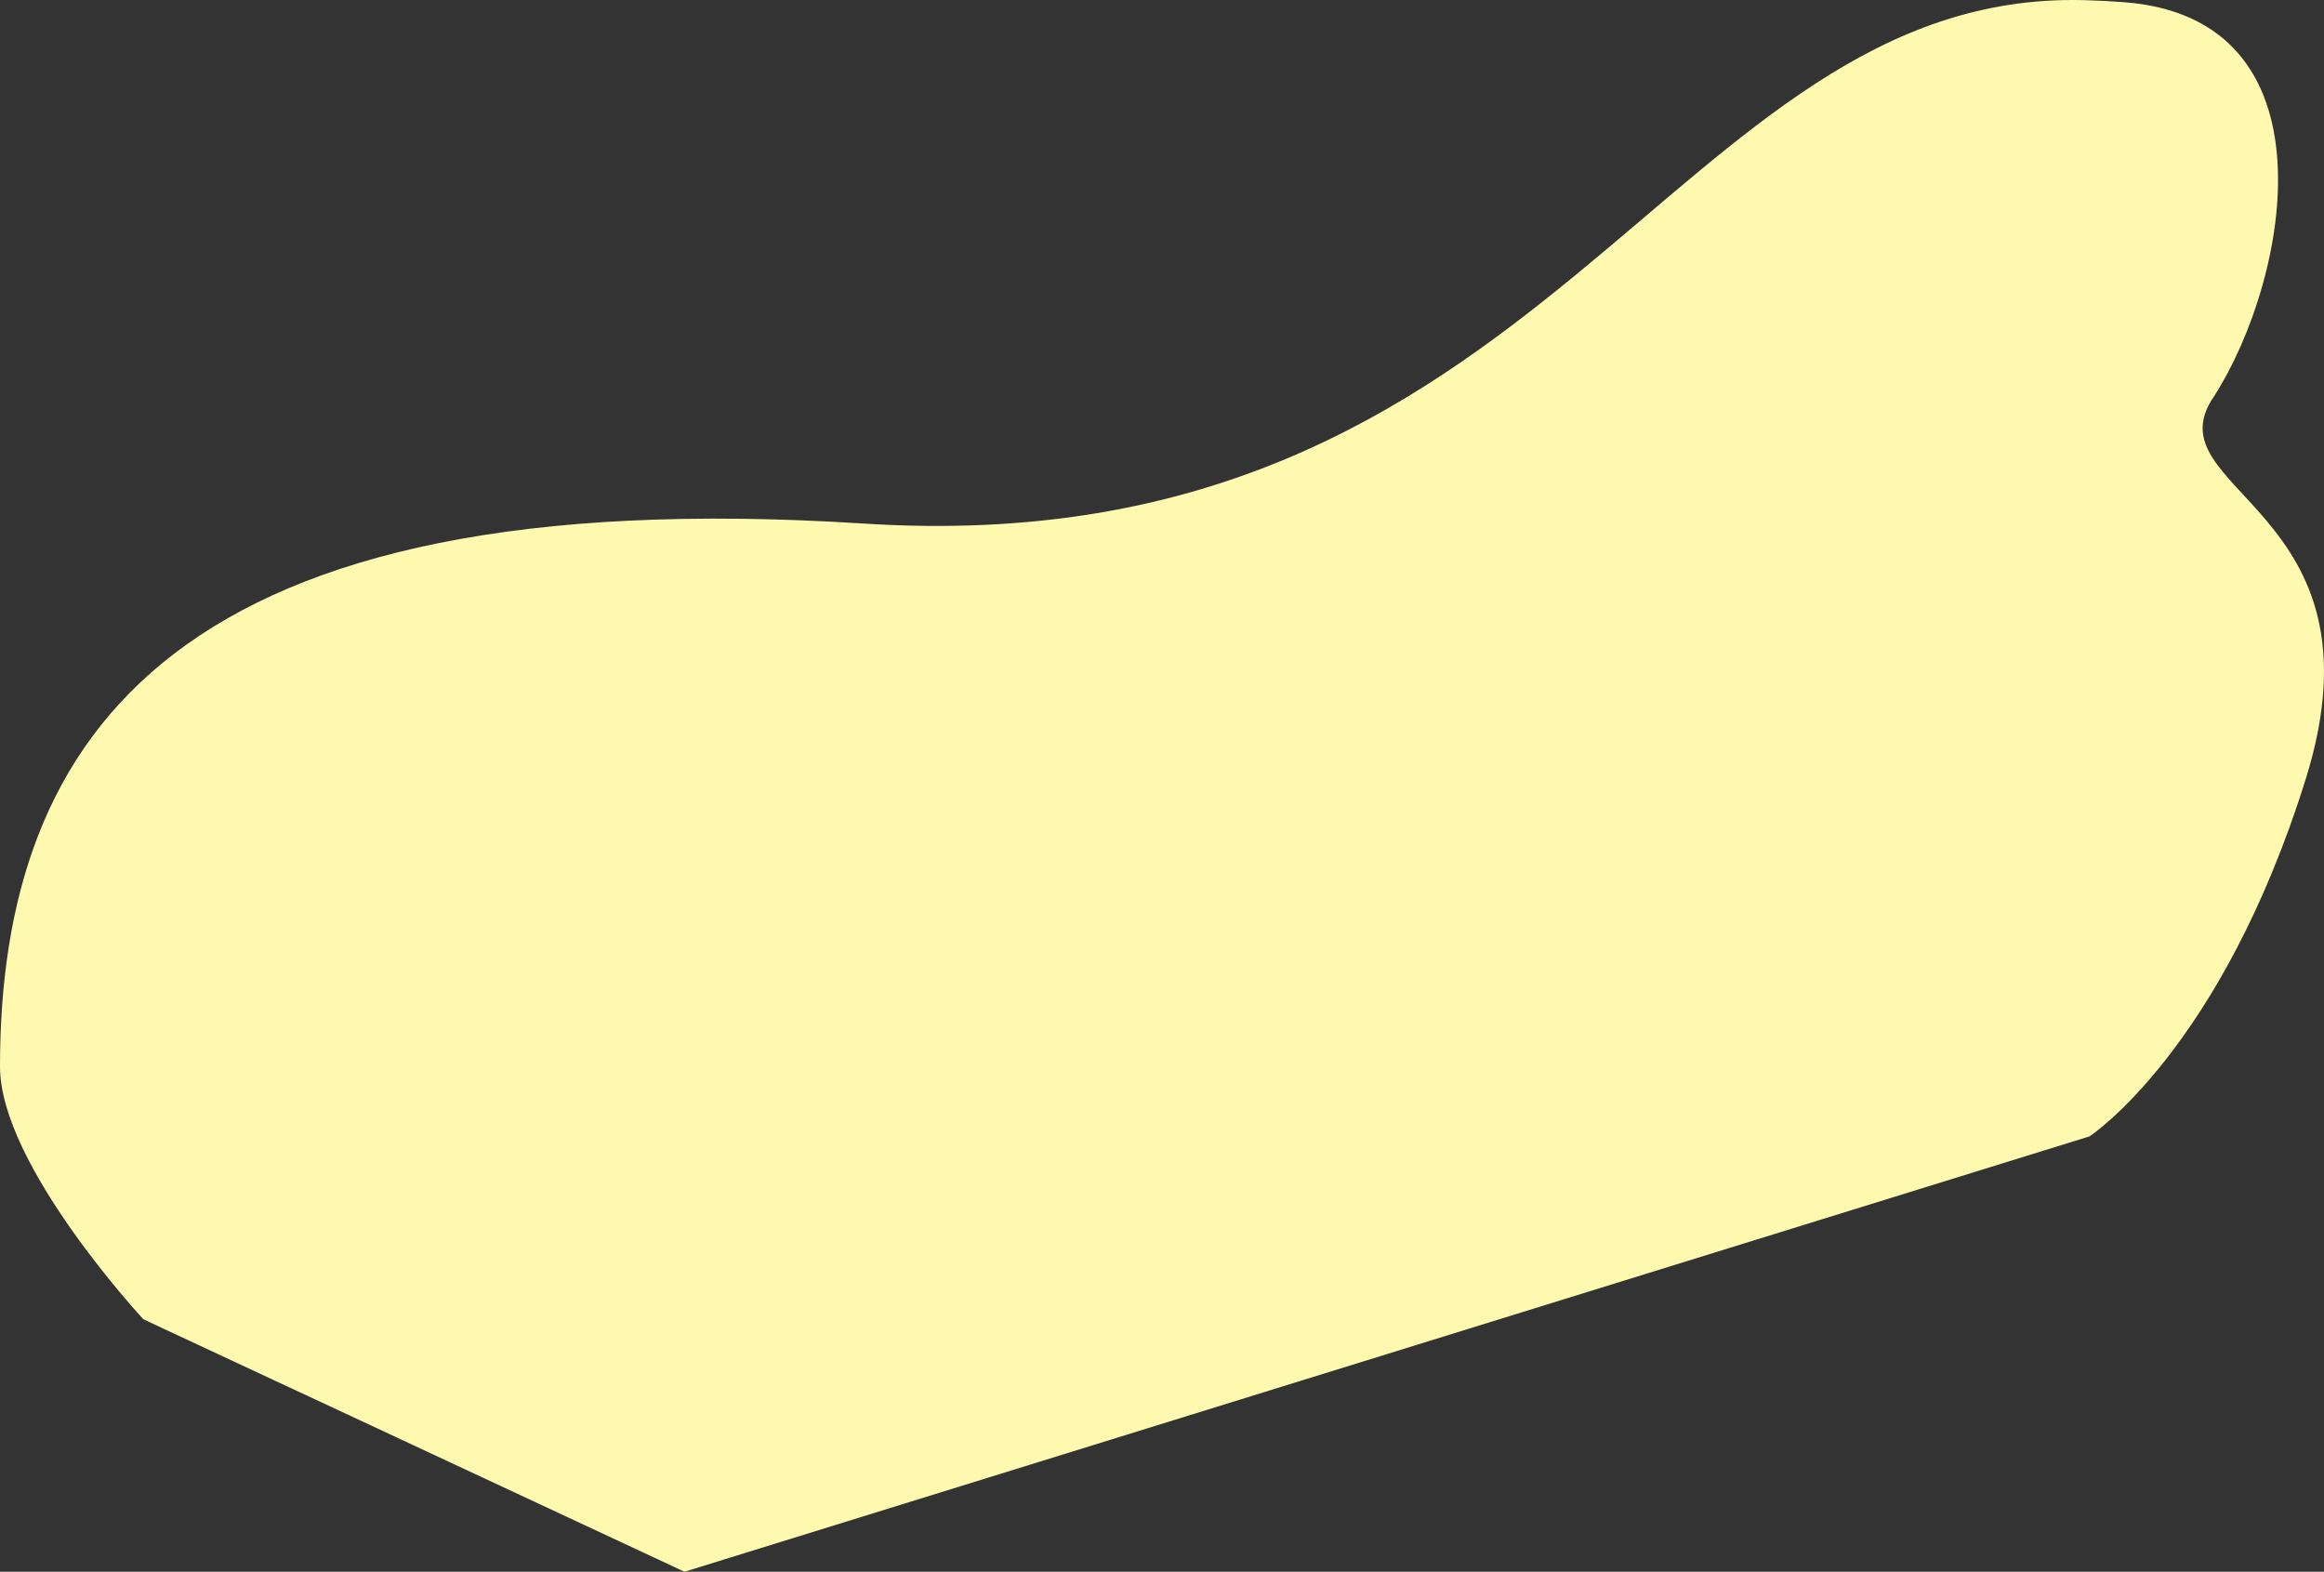
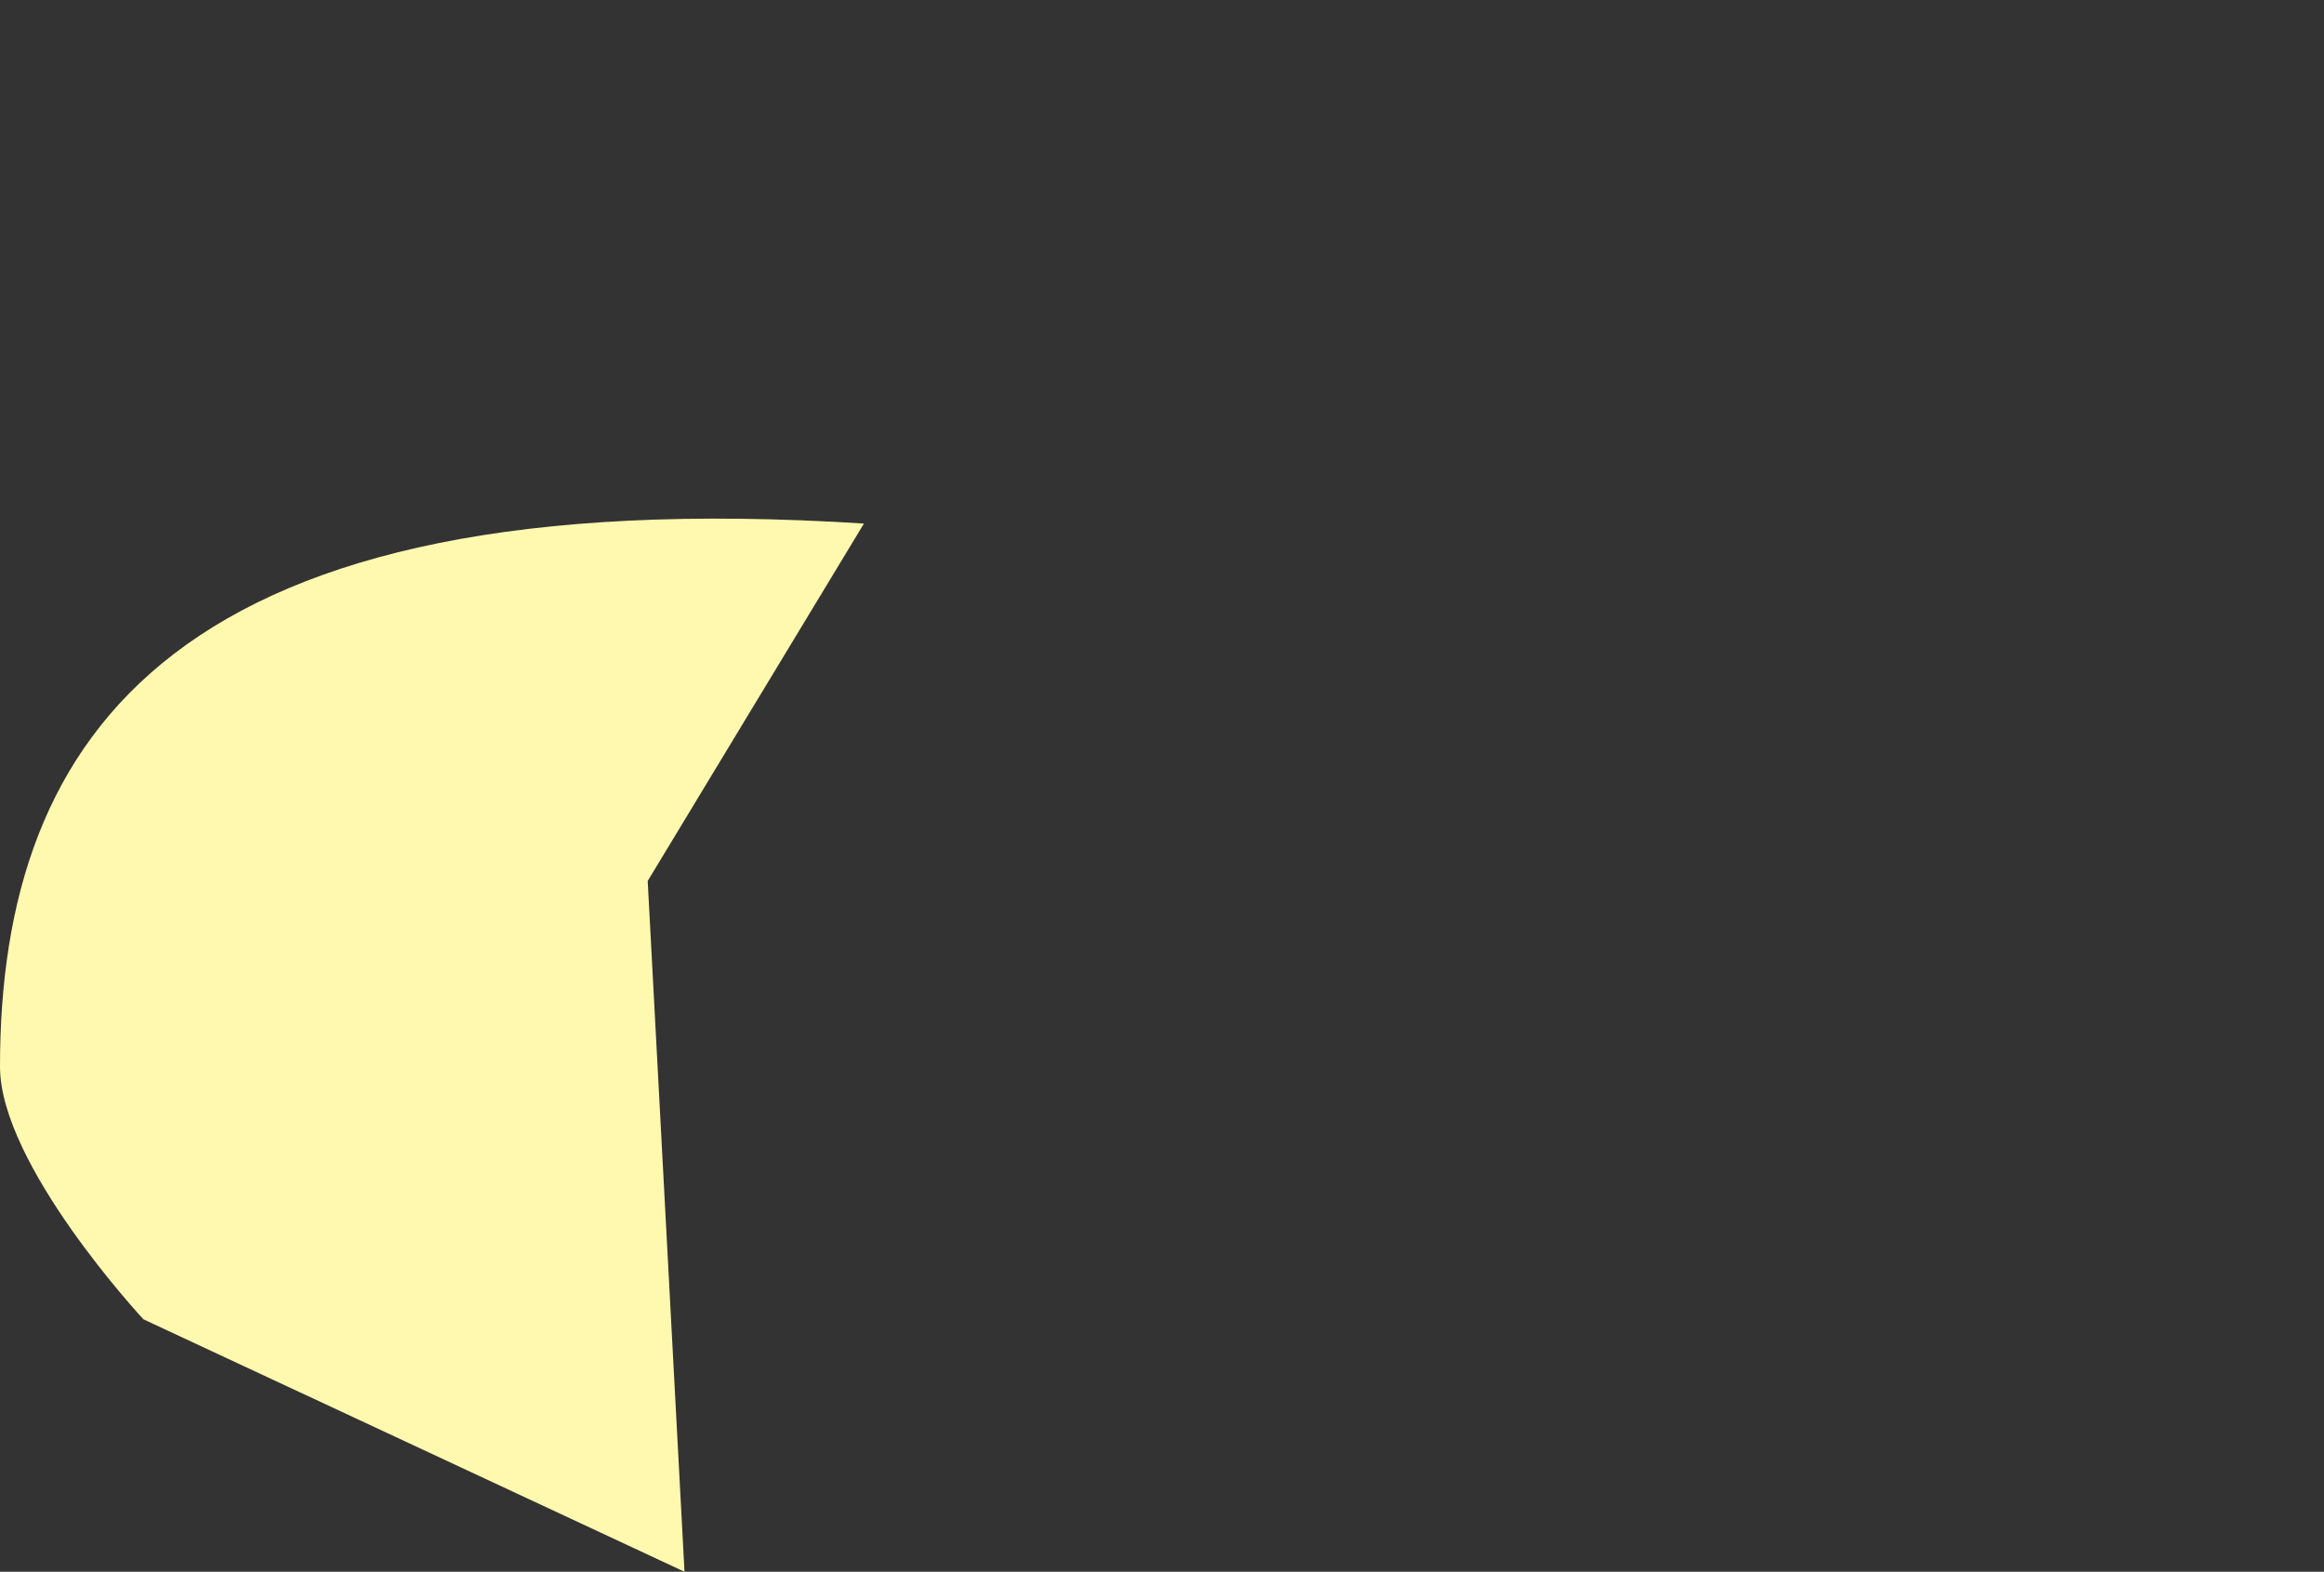
<svg xmlns="http://www.w3.org/2000/svg" width="1531.567" height="1035.78" viewBox="0 0 1531.567 1035.78">
  <rect x="0" y="0" width="1531.567" height="1035.78" fill="#333333" stroke="none" />
-   <path d="M569.355,193.53c452.7,28.88,531.417-351.855,803.955-344.942,8.994.228,17.56.666,26.049,1.328,141.108,10.331,109.675,181.818,59.806,259.675-43.435,62.621,116.3,73.222,60.377,252.256s-142.507,235.529-142.507,235.529L451.1,884.275,94.489,717.889S0,616.321,0,551.44C0,331.5,116.657,164.65,569.355,193.53Z" transform="translate(0 151.504)" fill="#fff9af" style="mix-blend-mode:multiply;isolation:isolate" />
+   <path d="M569.355,193.53s-142.507,235.529-142.507,235.529L451.1,884.275,94.489,717.889S0,616.321,0,551.44C0,331.5,116.657,164.65,569.355,193.53Z" transform="translate(0 151.504)" fill="#fff9af" style="mix-blend-mode:multiply;isolation:isolate" />
</svg>